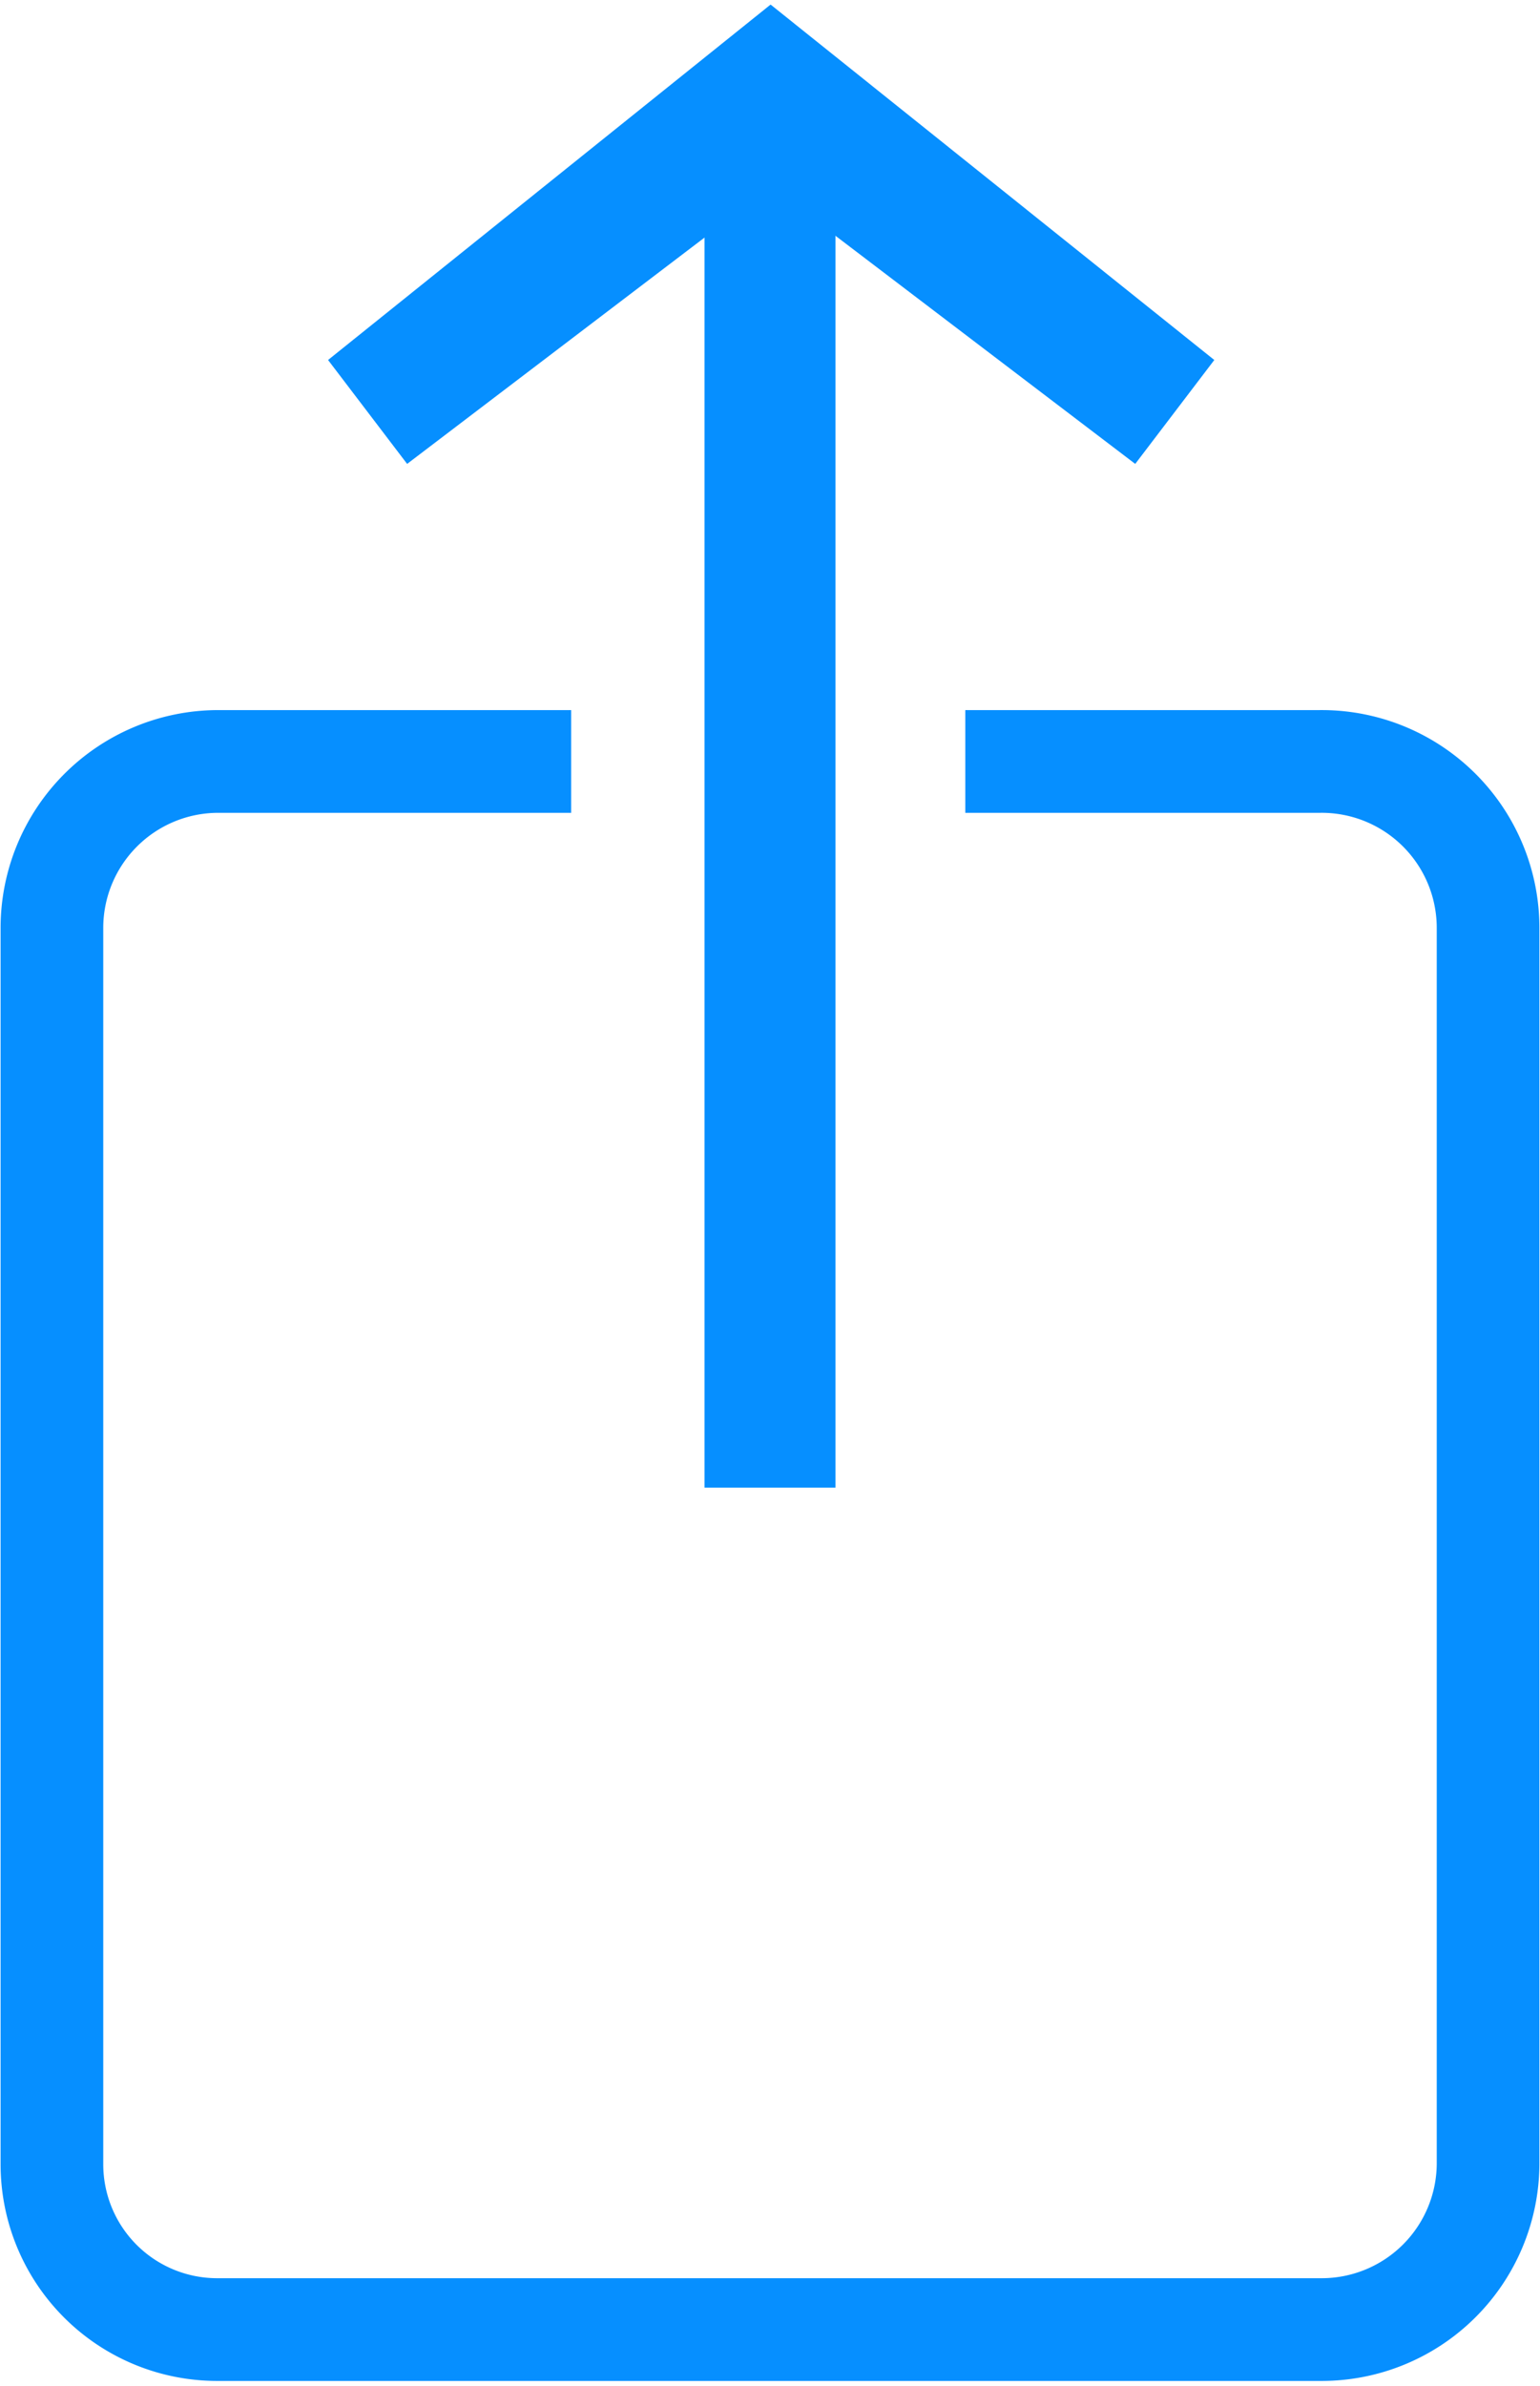
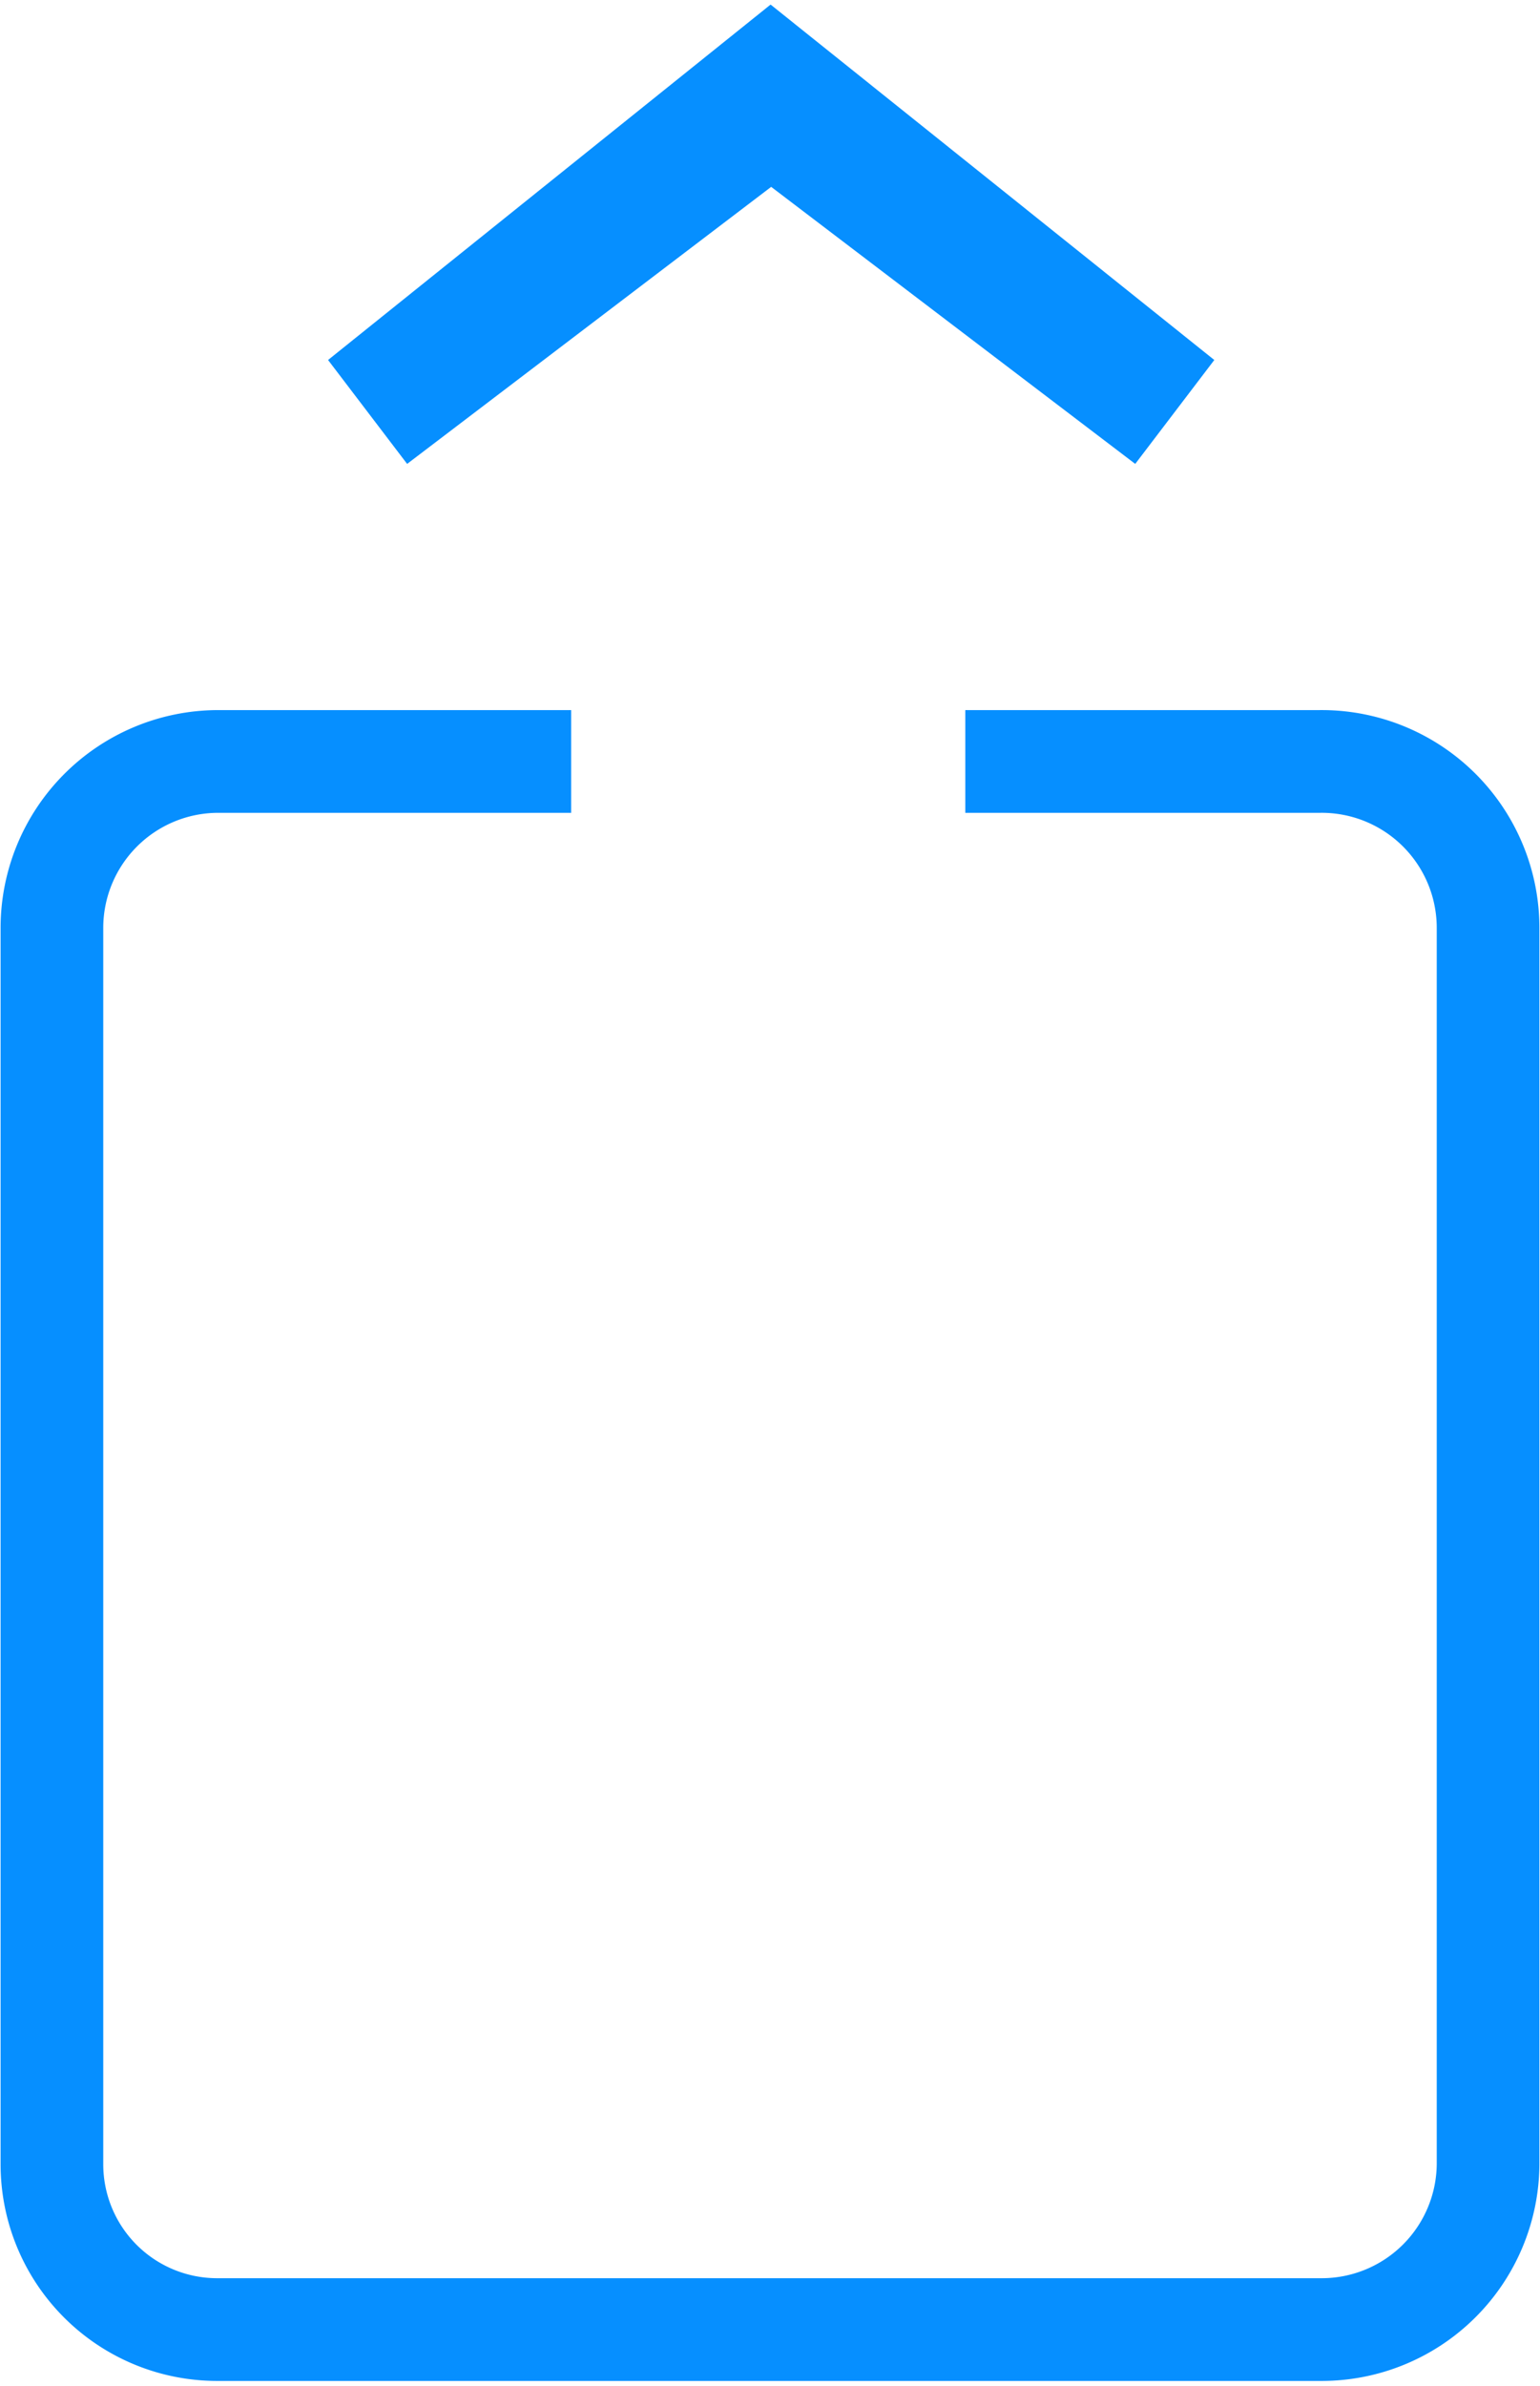
<svg xmlns="http://www.w3.org/2000/svg" width="13px" style="border-color : red" id="Layer_1" data-name="Layer 1" viewBox="0 0 13.05 20.13">
  <defs>
    <style>.cls-1,.cls-2{fill:none;}.cls-1{stroke:#068fff;stroke-miterlimit:10;stroke-width:0.87px;}.cls-3{fill:#068fff;}</style>
  </defs>
  <path class="cls-1" d="M11.57,6.41h3A1.41,1.41,0,0,1,16,7.82V18.29a1.41,1.41,0,0,1-1.41,1.4H5.23a1.4,1.4,0,0,1-1.4-1.4V7.82a1.41,1.41,0,0,1,1.4-1.41h3" transform="translate(-3.39)" />
  <line class="cls-2" x1="8.18" y1="4.2" x2="4.86" y2="4.2" />
-   <rect class="cls-3" x="5.97" y="1.49" width="1.11" height="11.07" />
  <polygon class="cls-3" points="2.78 3.01 3.45 3.89 6.54 1.54 6.53 0 2.78 3.01" />
  <polygon class="cls-3" points="10.29 3.01 9.62 3.89 6.53 1.54 6.53 0 10.29 3.01" />
</svg>